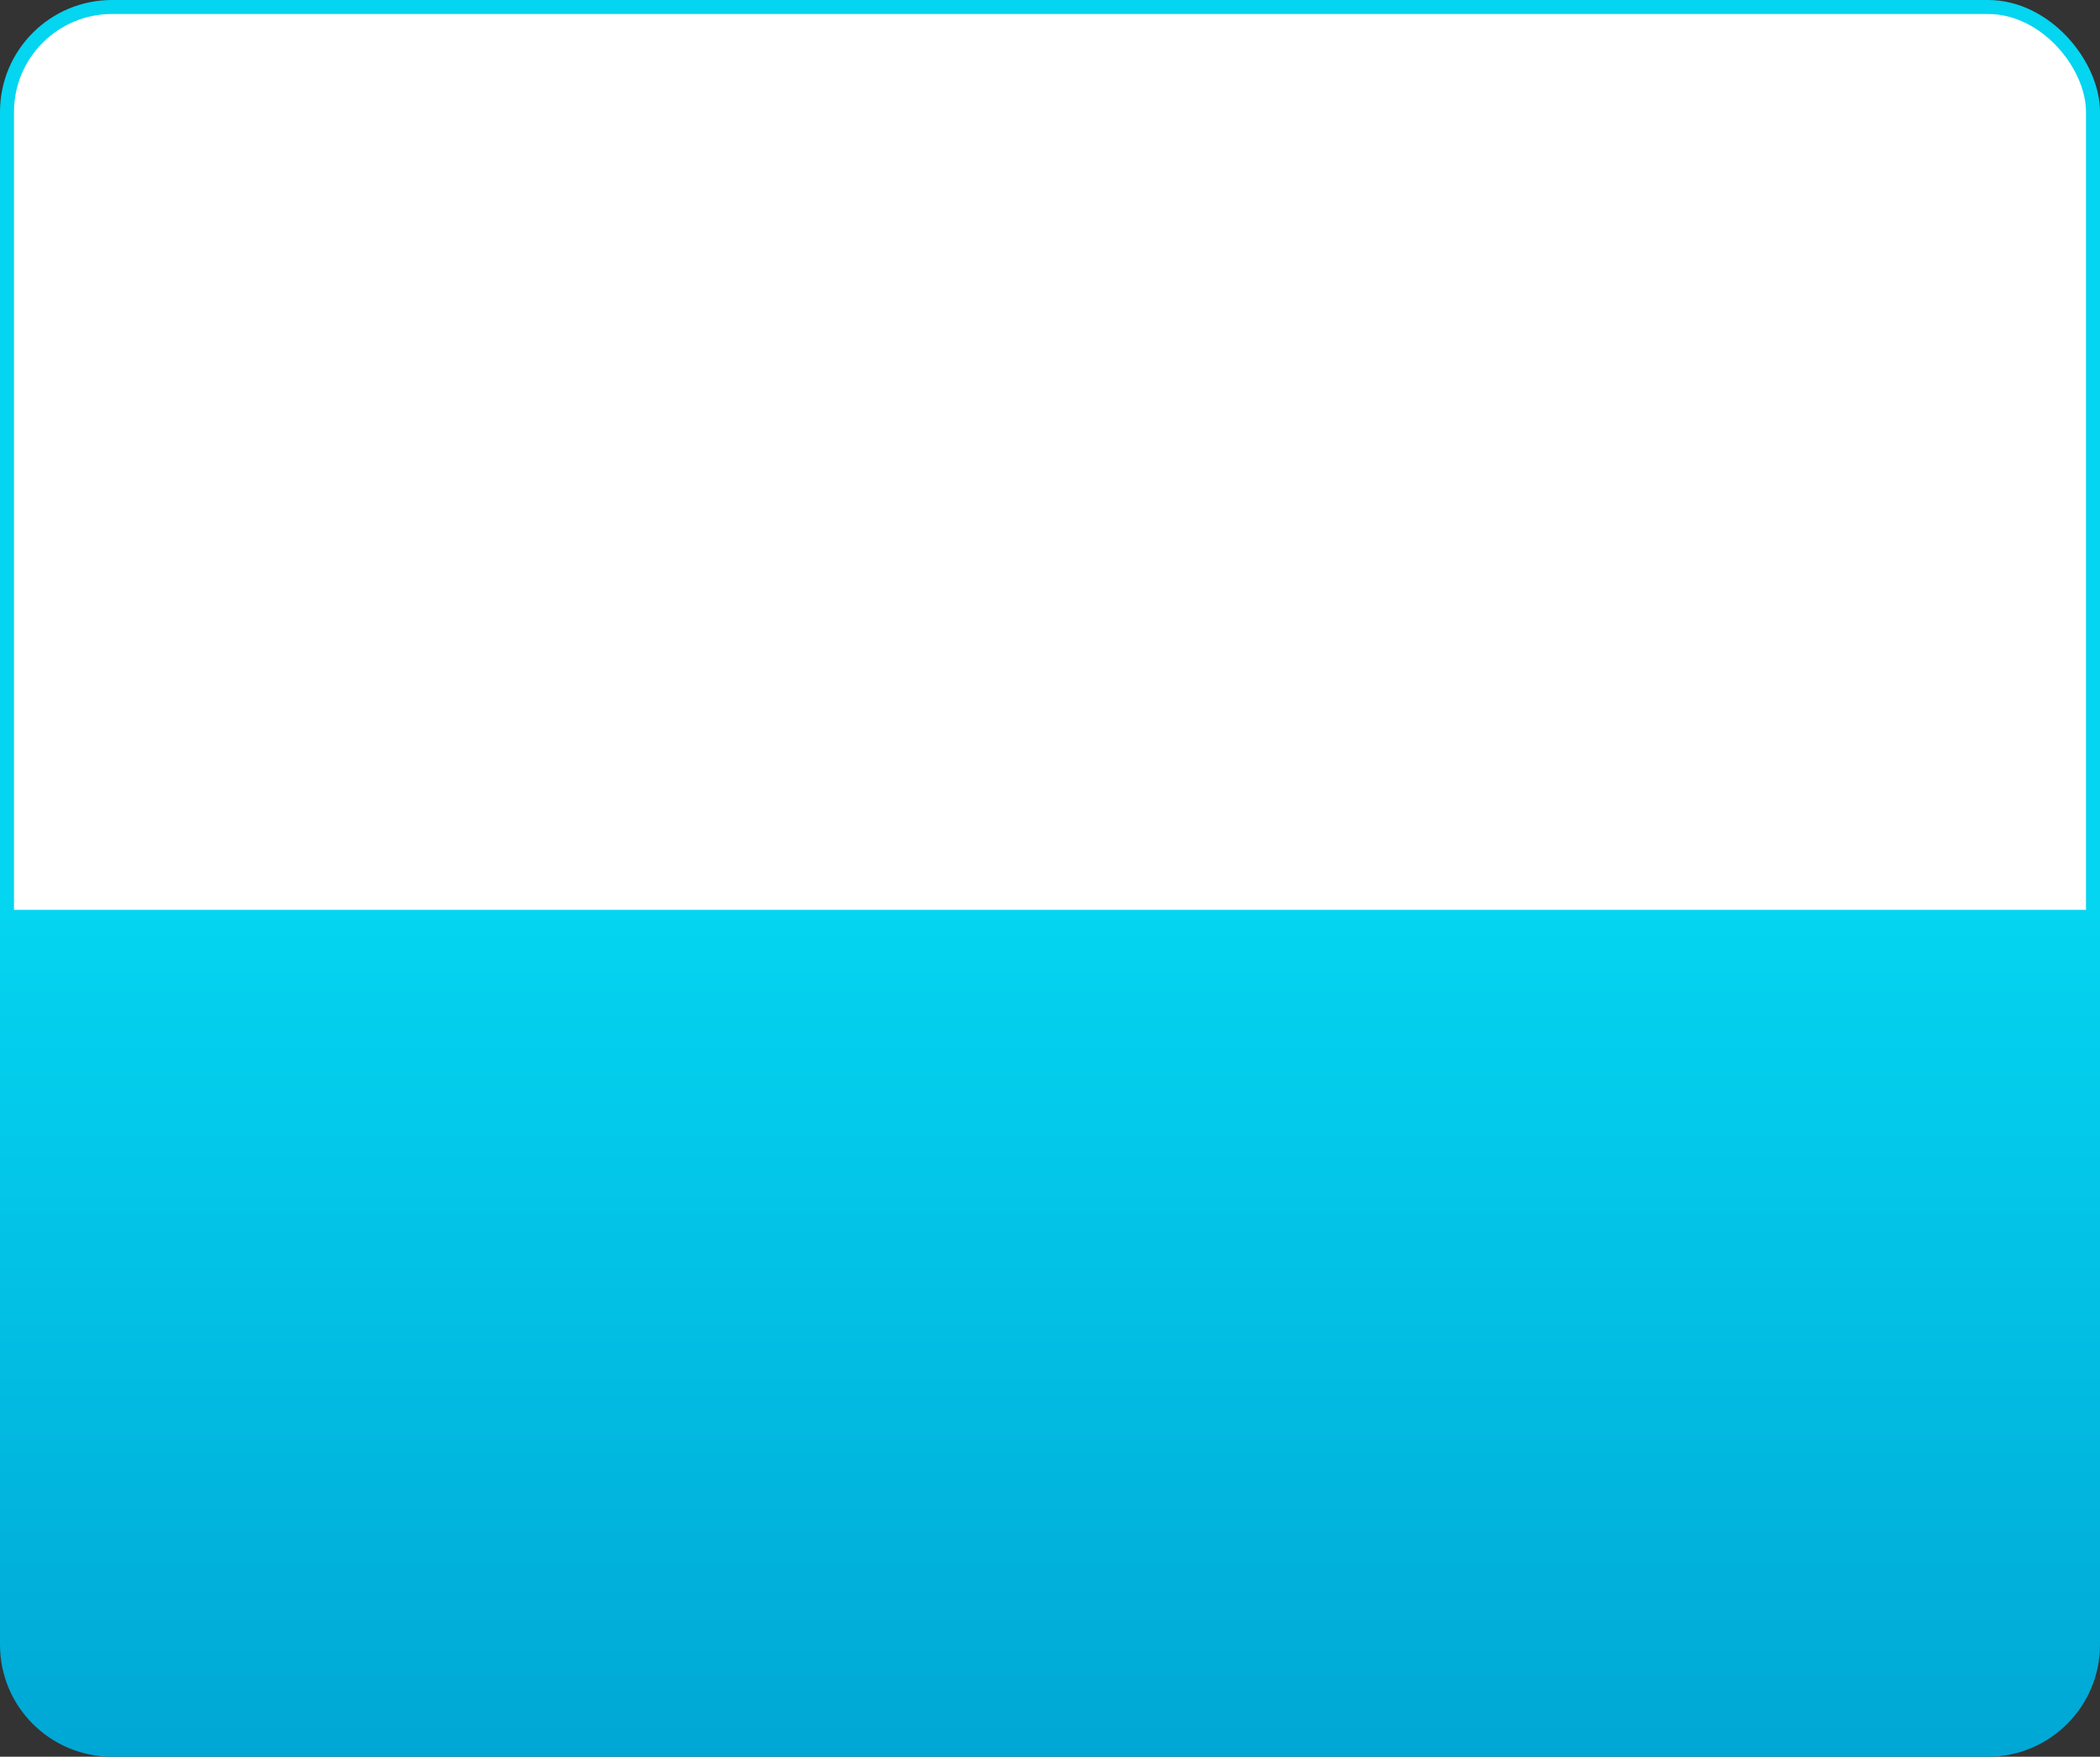
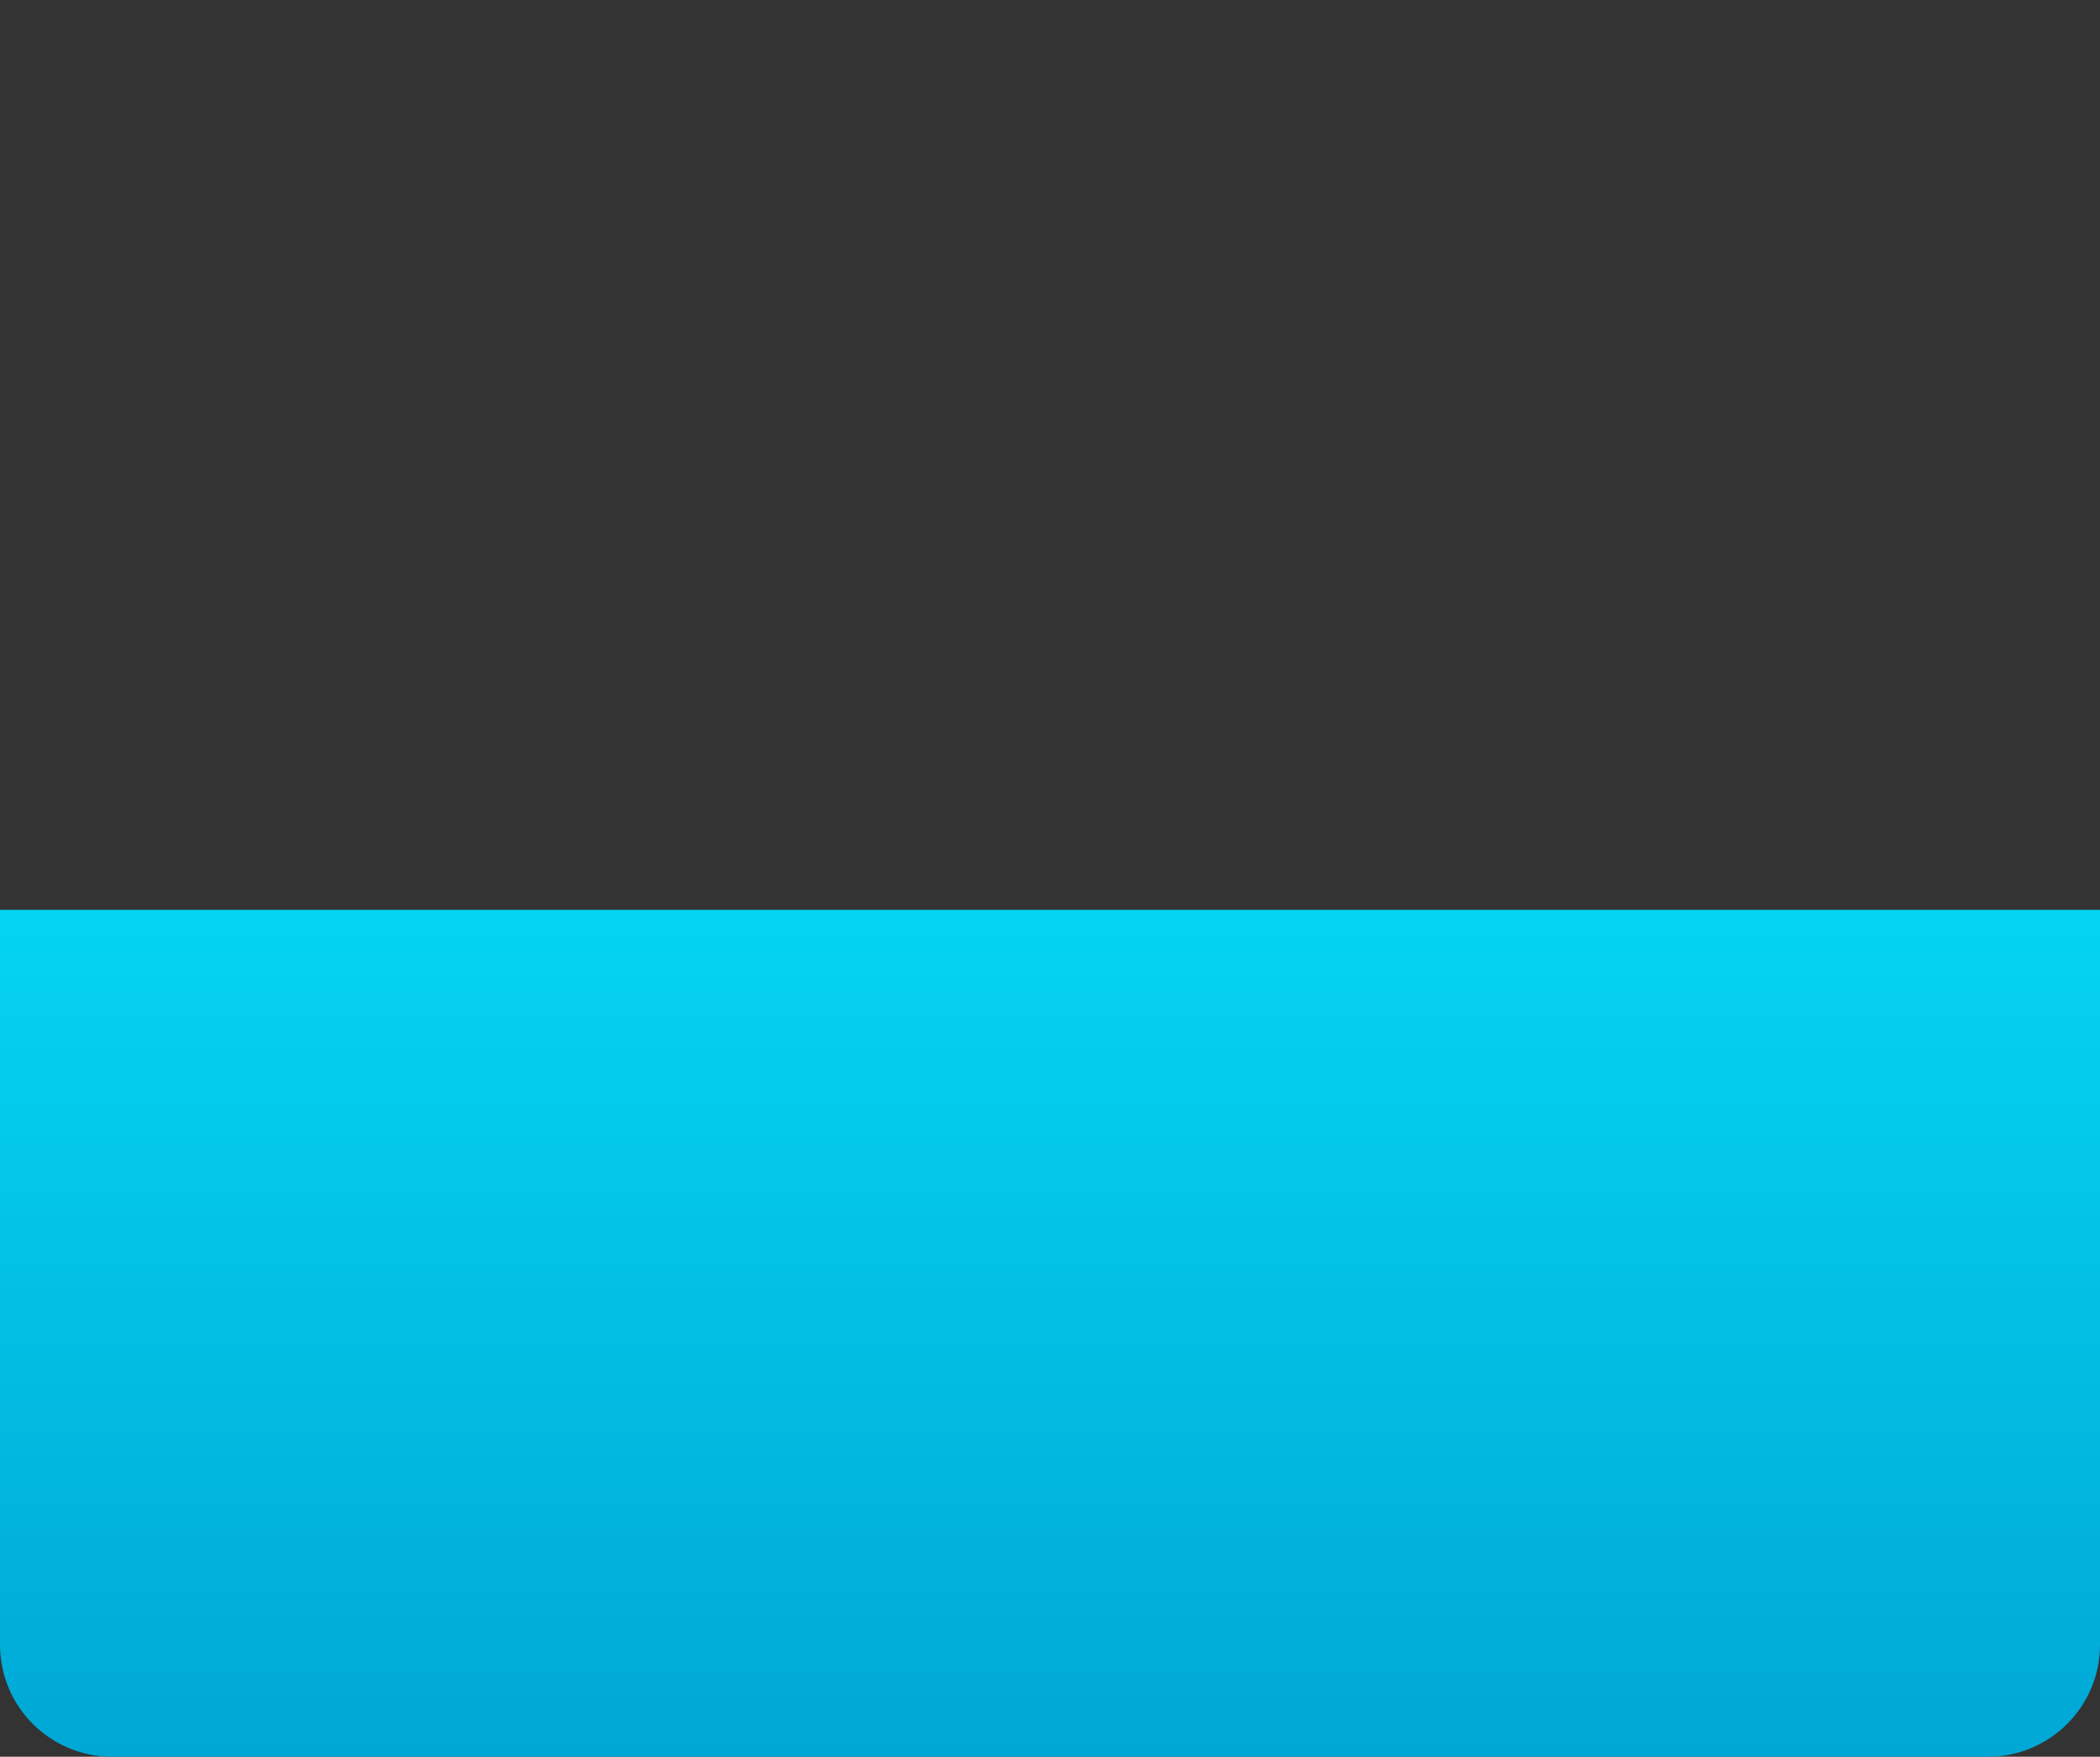
<svg xmlns="http://www.w3.org/2000/svg" width="300" height="251" viewBox="0 0 300 251" fill="none">
  <rect x="0" y="0" width="300" height="251" fill="#333333" stroke="none" />
-   <rect x="1" y="1" width="298" height="159" rx="15" fill="white" stroke="#04D5F1" stroke-width="2" />
  <path d="M0 130H300V235C300 243.837 292.837 251 284 251H16C7.163 251 0 243.837 0 235V130Z" fill="url(#paint0_linear)" />
  <defs>
    <linearGradient id="paint0_linear" x1="150" y1="130" x2="150" y2="251" gradientUnits="userSpaceOnUse">
      <stop stop-color="#04D5F1" />
      <stop offset="1" stop-color="#00A7D5" />
    </linearGradient>
  </defs>
</svg>